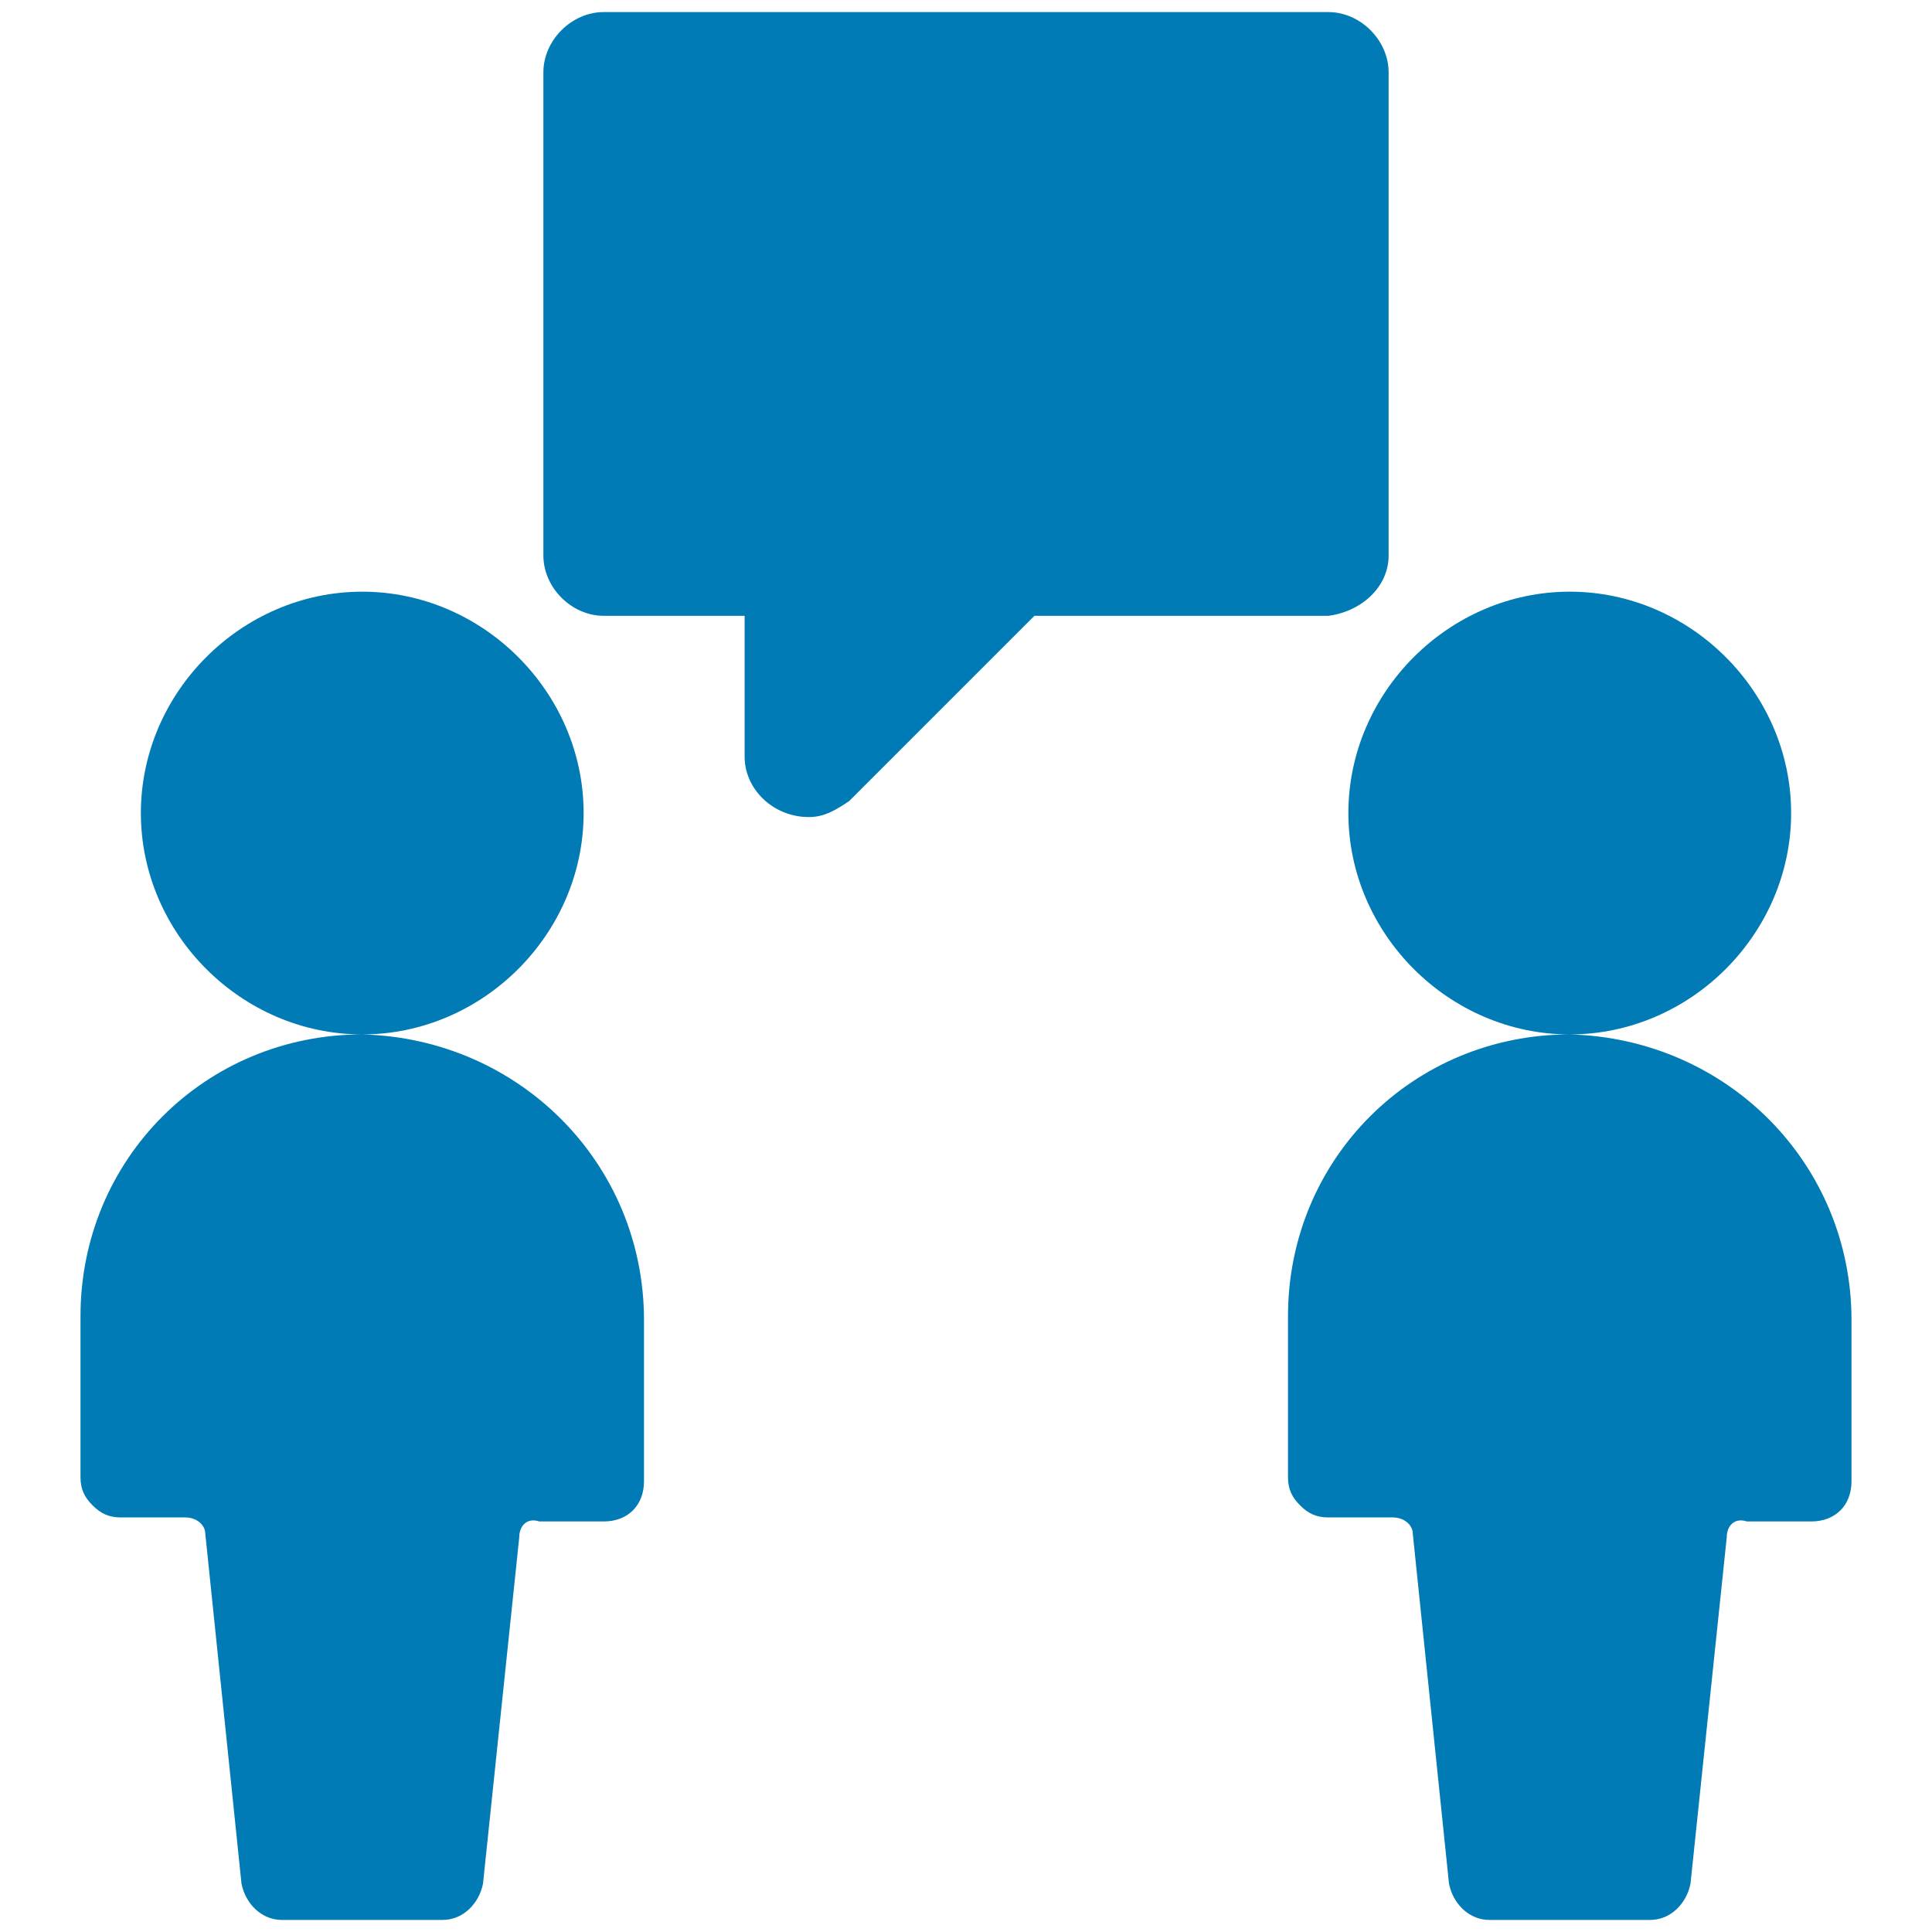
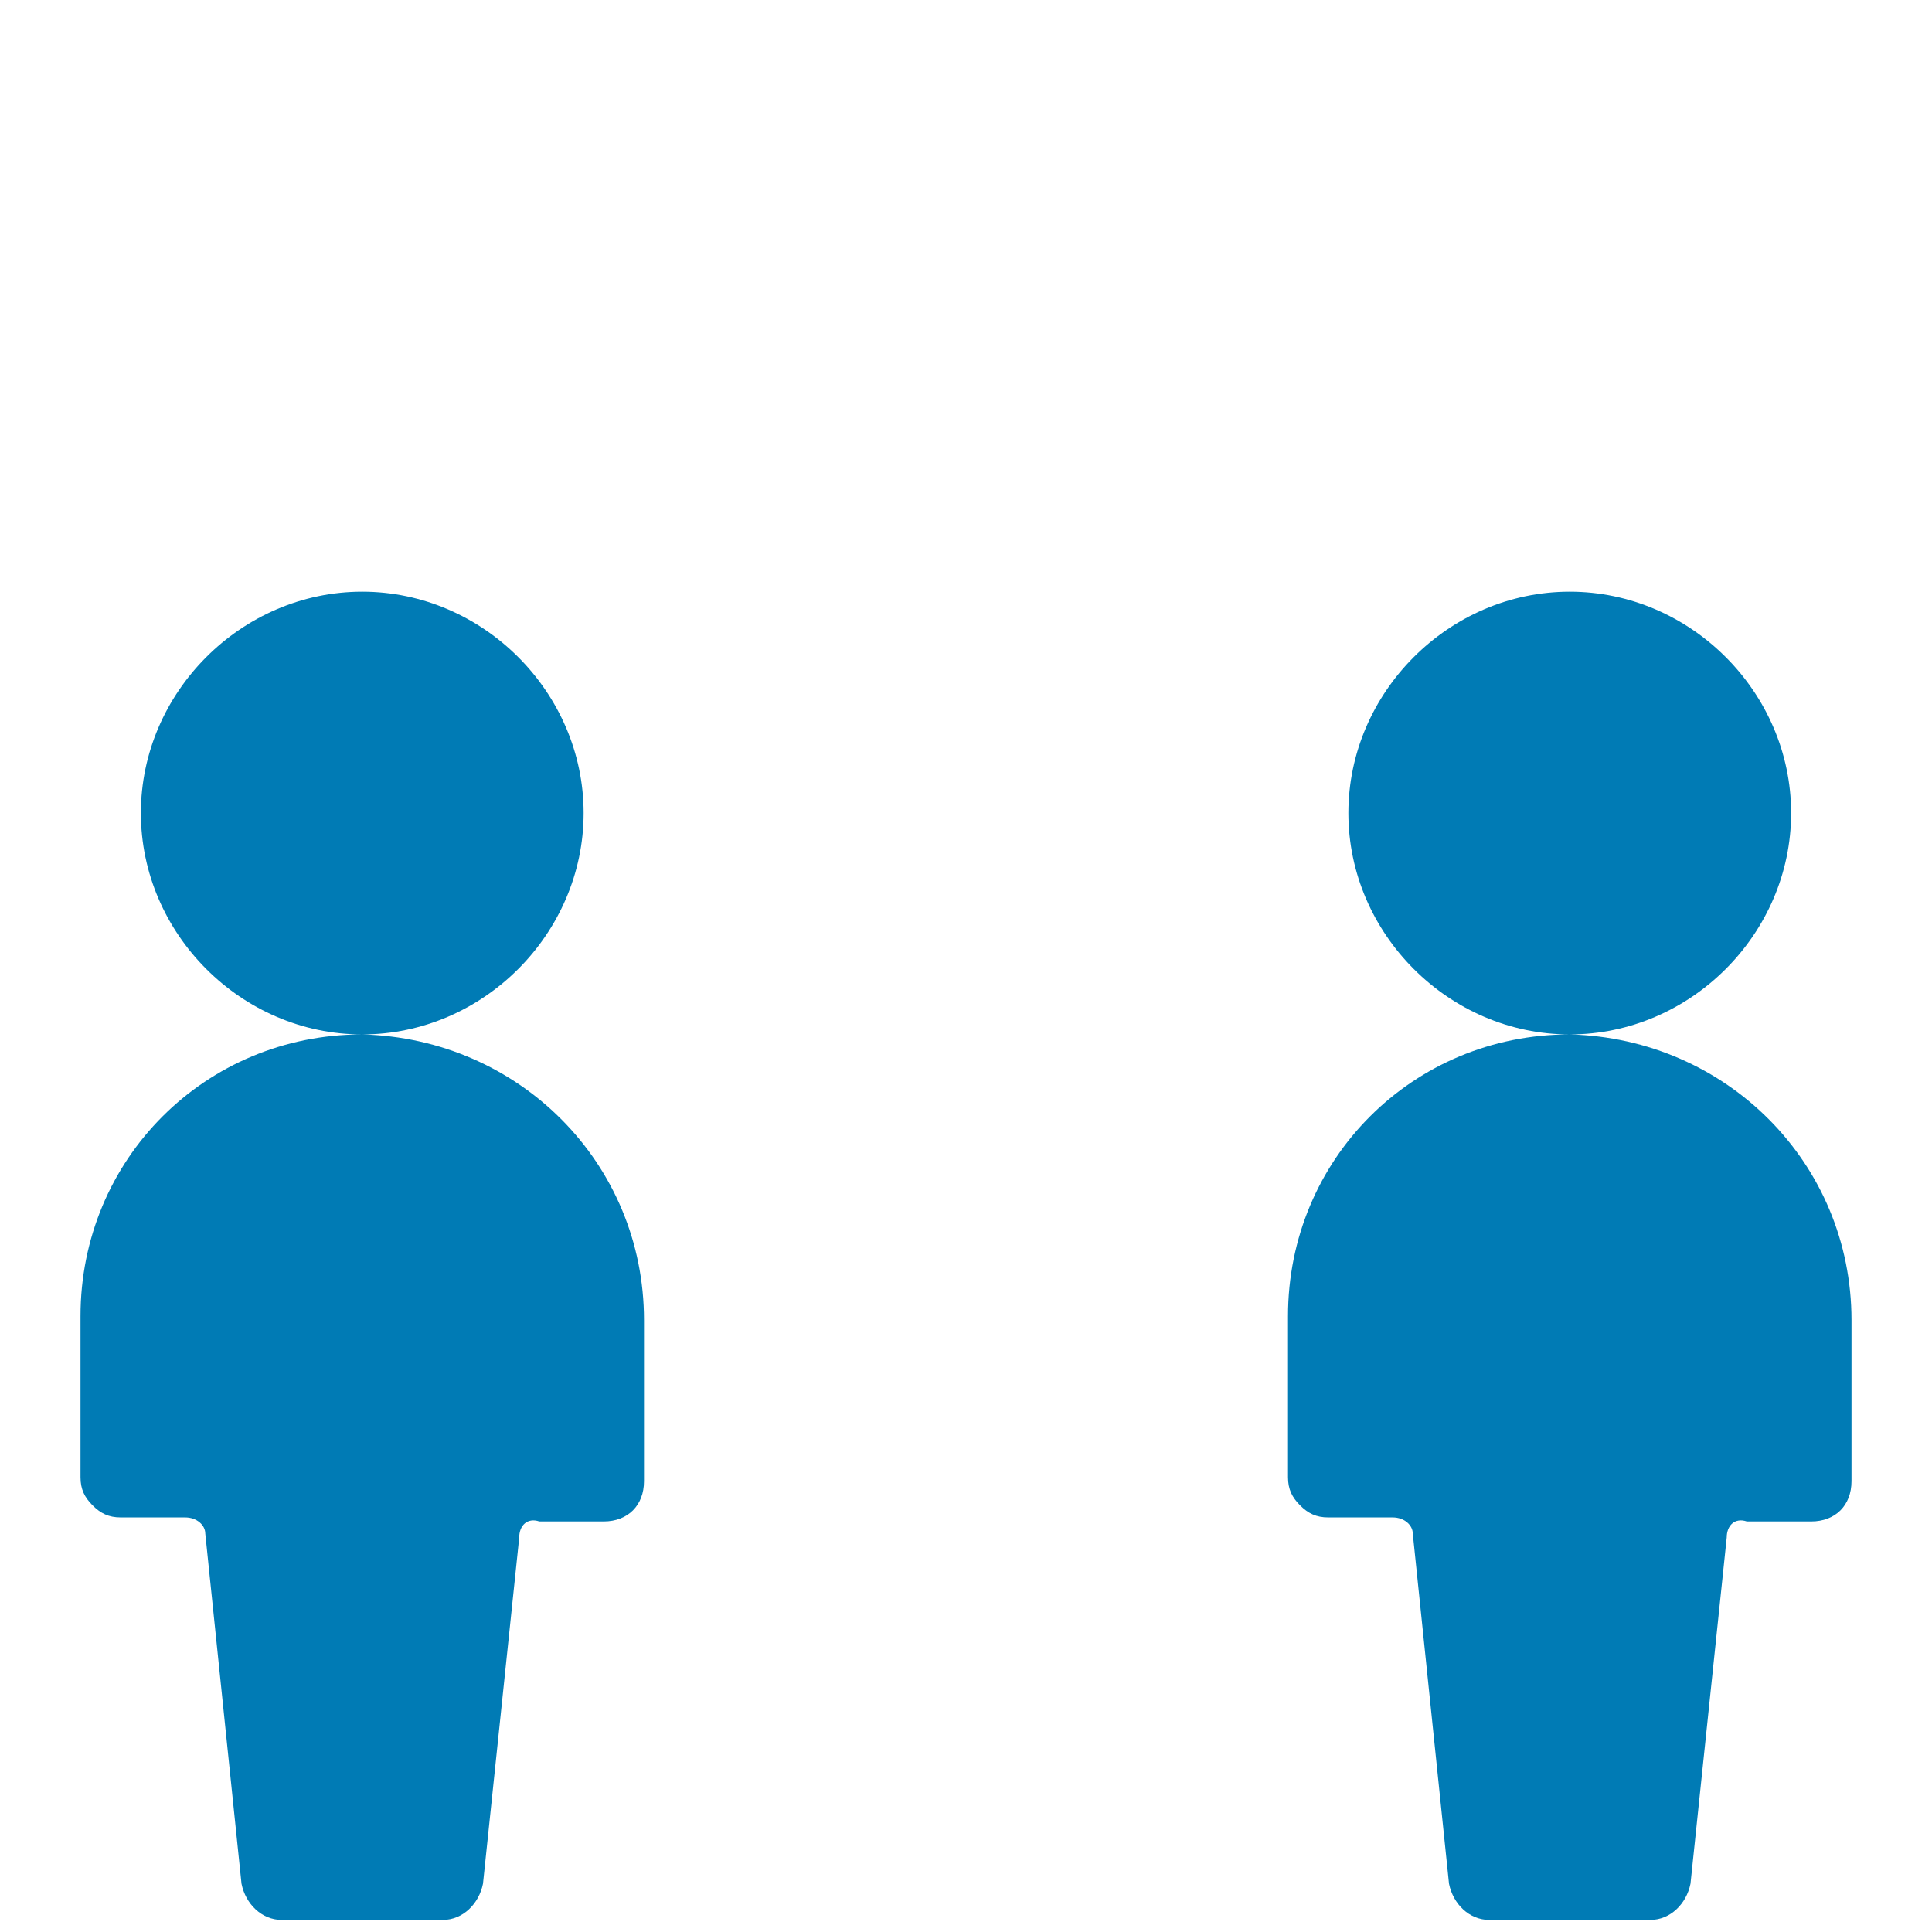
<svg xmlns="http://www.w3.org/2000/svg" version="1.1" id="Ebene_1" x="0px" y="0px" viewBox="0 0 48 48" style="enable-background:new 0 0 48 48;" xml:space="preserve">
  <style type="text/css">
	.st0{fill:#007BB5;}
</style>
  <g>
-     <path class="st0" d="M34.5,13.8v-12c0-0.8-0.7-1.5-1.5-1.5H15c-0.8,0-1.5,0.7-1.5,1.5v12c0,0.8,0.7,1.5,1.5,1.5h3.5v3.5   c0,0.8,0.7,1.5,1.6,1.5c0.4,0,0.7-0.2,1-0.4l4.6-4.6H33C33.8,15.2,34.5,14.6,34.5,13.8z" />
    <path class="st0" d="M9,25.7c3,0,5.5-2.5,5.5-5.5S12,14.7,9,14.7s-5.5,2.5-5.5,5.5S6,25.7,9,25.7c-3.9,0-7,3.1-7,7v4   c0,0.3,0.1,0.5,0.3,0.7c0.2,0.2,0.4,0.3,0.7,0.3h1.6c0.3,0,0.5,0.2,0.5,0.4L6,46.8c0.1,0.5,0.5,0.9,1,0.9h4c0.5,0,0.9-0.4,1-0.9   l0.9-8.6c0-0.3,0.2-0.5,0.5-0.4H15c0.6,0,1-0.4,1-1v-4C16,28.9,12.9,25.8,9,25.7z" />
    <path class="st0" d="M39,25.7c3,0,5.5-2.5,5.5-5.5S42,14.7,39,14.7s-5.5,2.5-5.5,5.5S36,25.7,39,25.7c-3.9,0-7,3.1-7,7v4   c0,0.3,0.1,0.5,0.3,0.7c0.2,0.2,0.4,0.3,0.7,0.3h1.6c0.3,0,0.5,0.2,0.5,0.4l0.9,8.7c0.1,0.5,0.5,0.9,1,0.9h4c0.5,0,0.9-0.4,1-0.9   l0.9-8.6c0-0.3,0.2-0.5,0.5-0.4H45c0.6,0,1-0.4,1-1v-4C46,28.9,42.9,25.8,39,25.7z" />
  </g>
</svg>